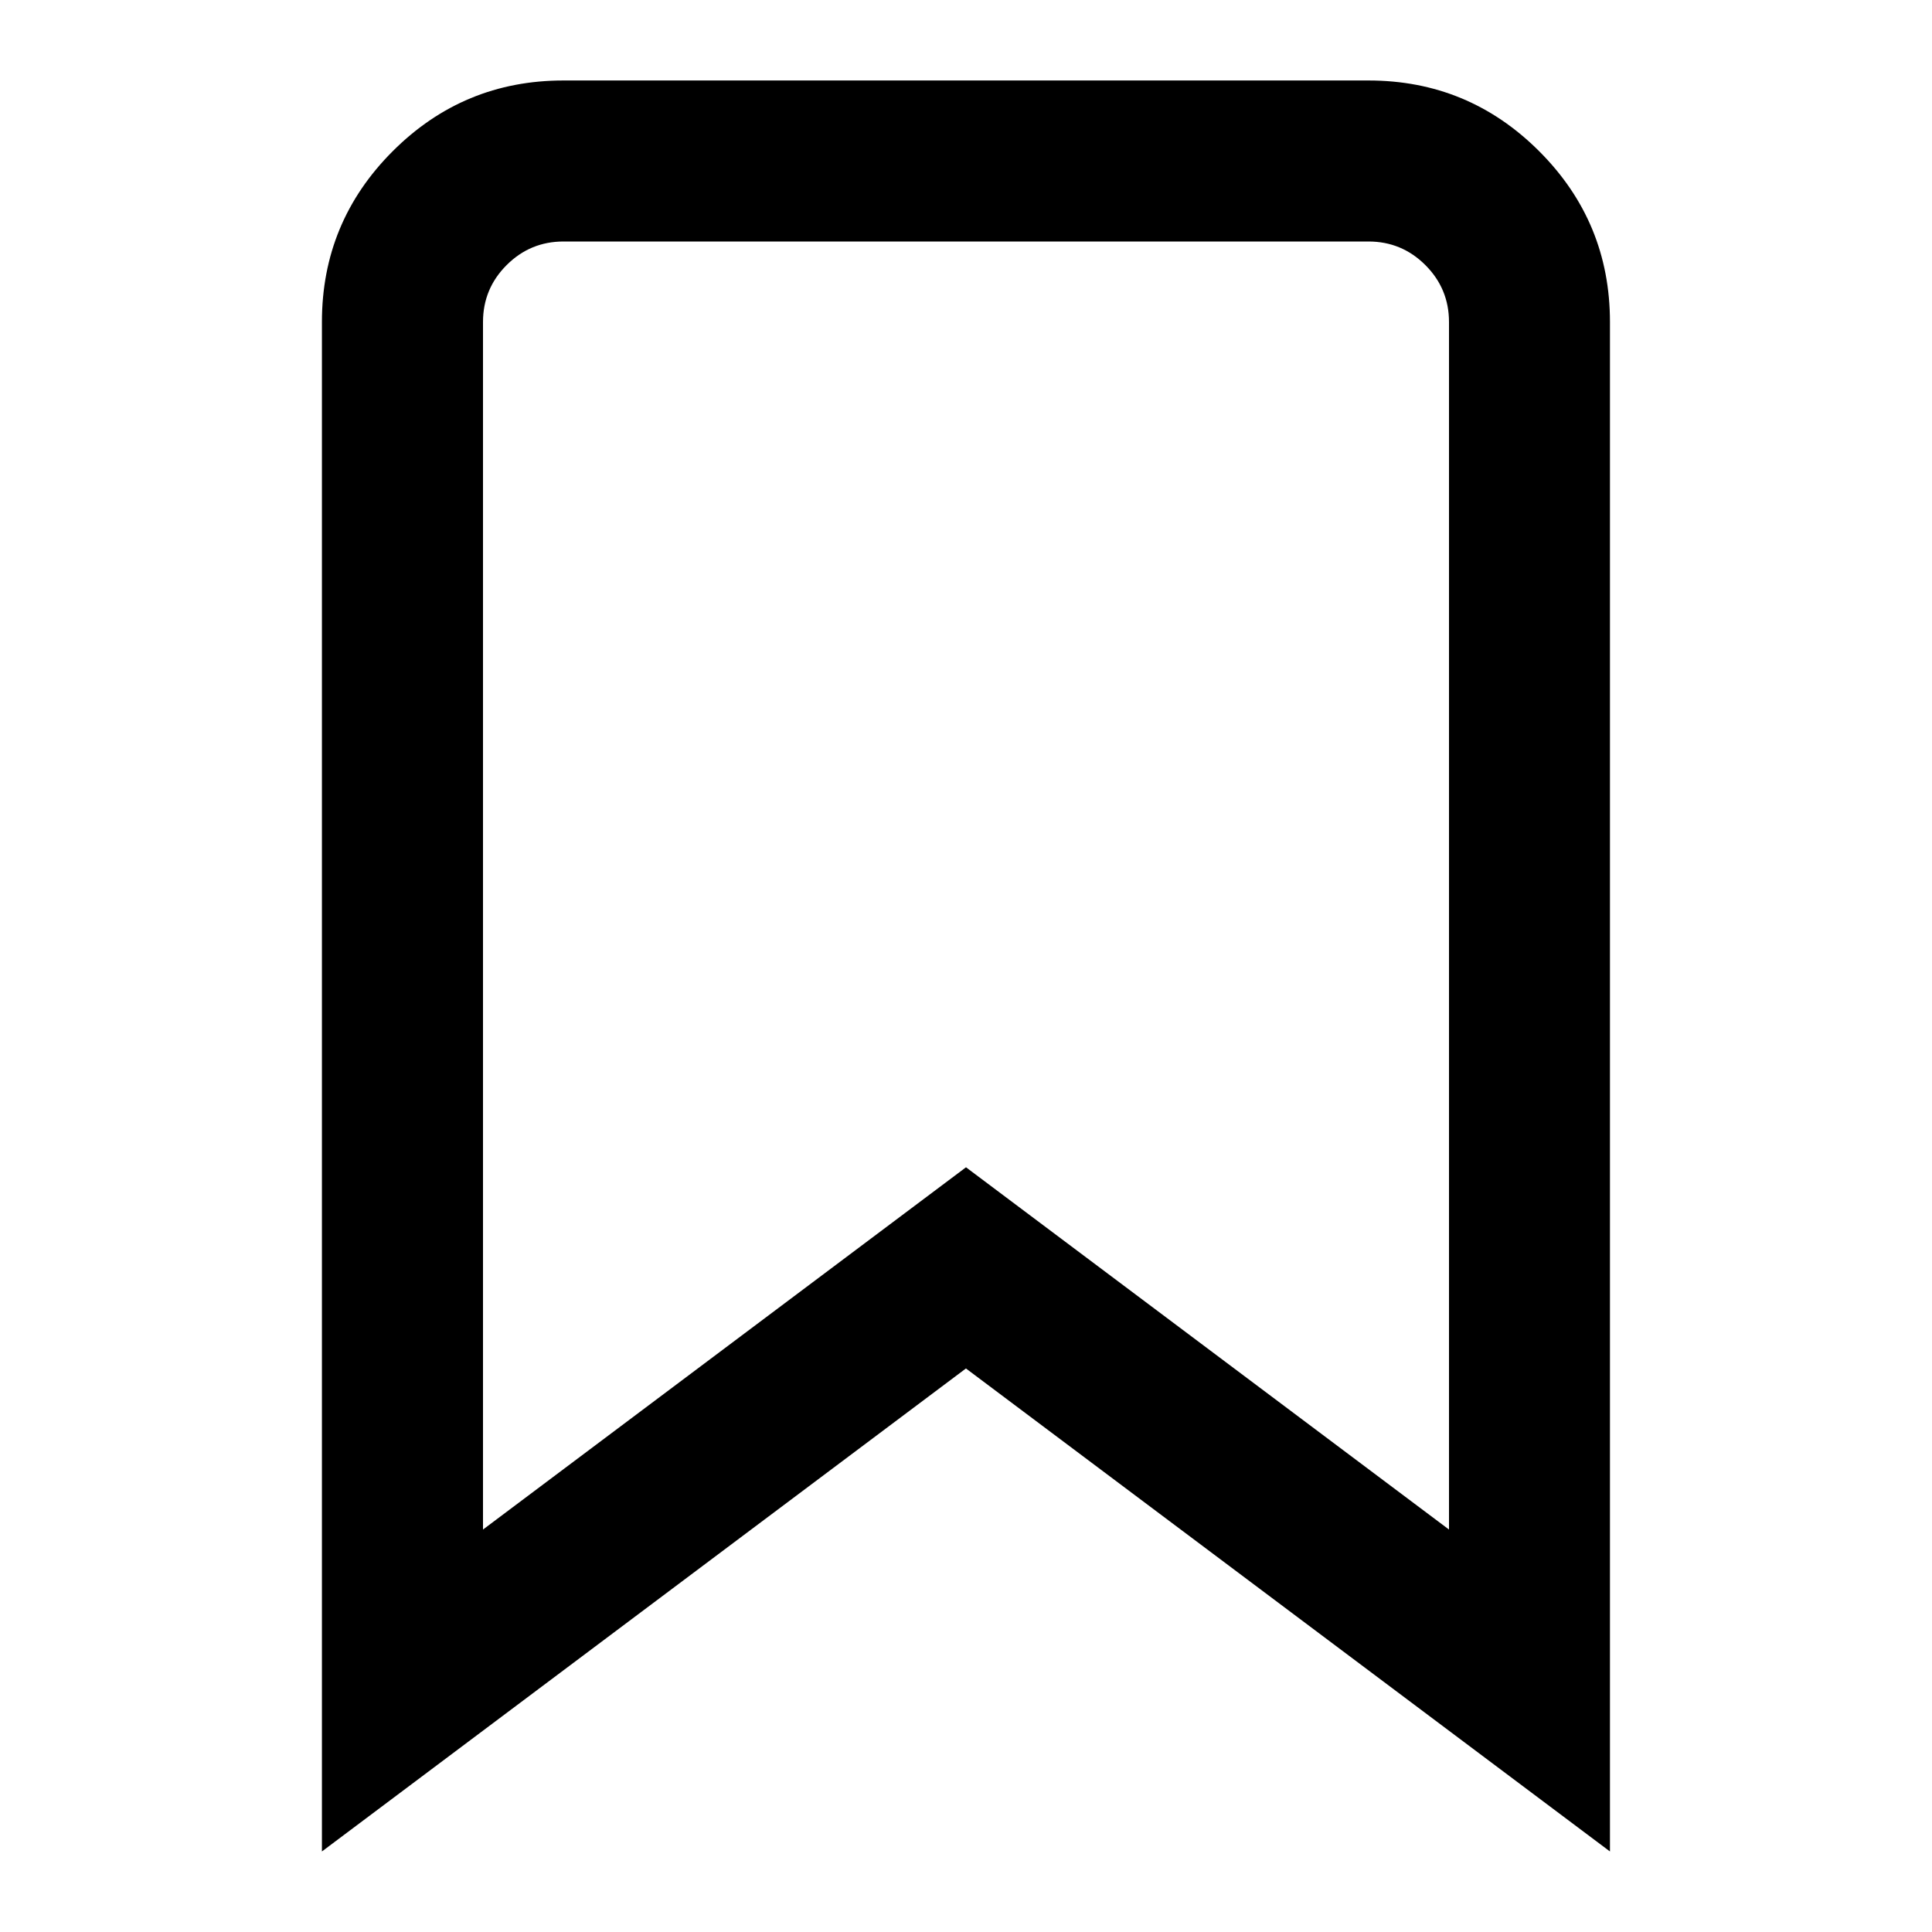
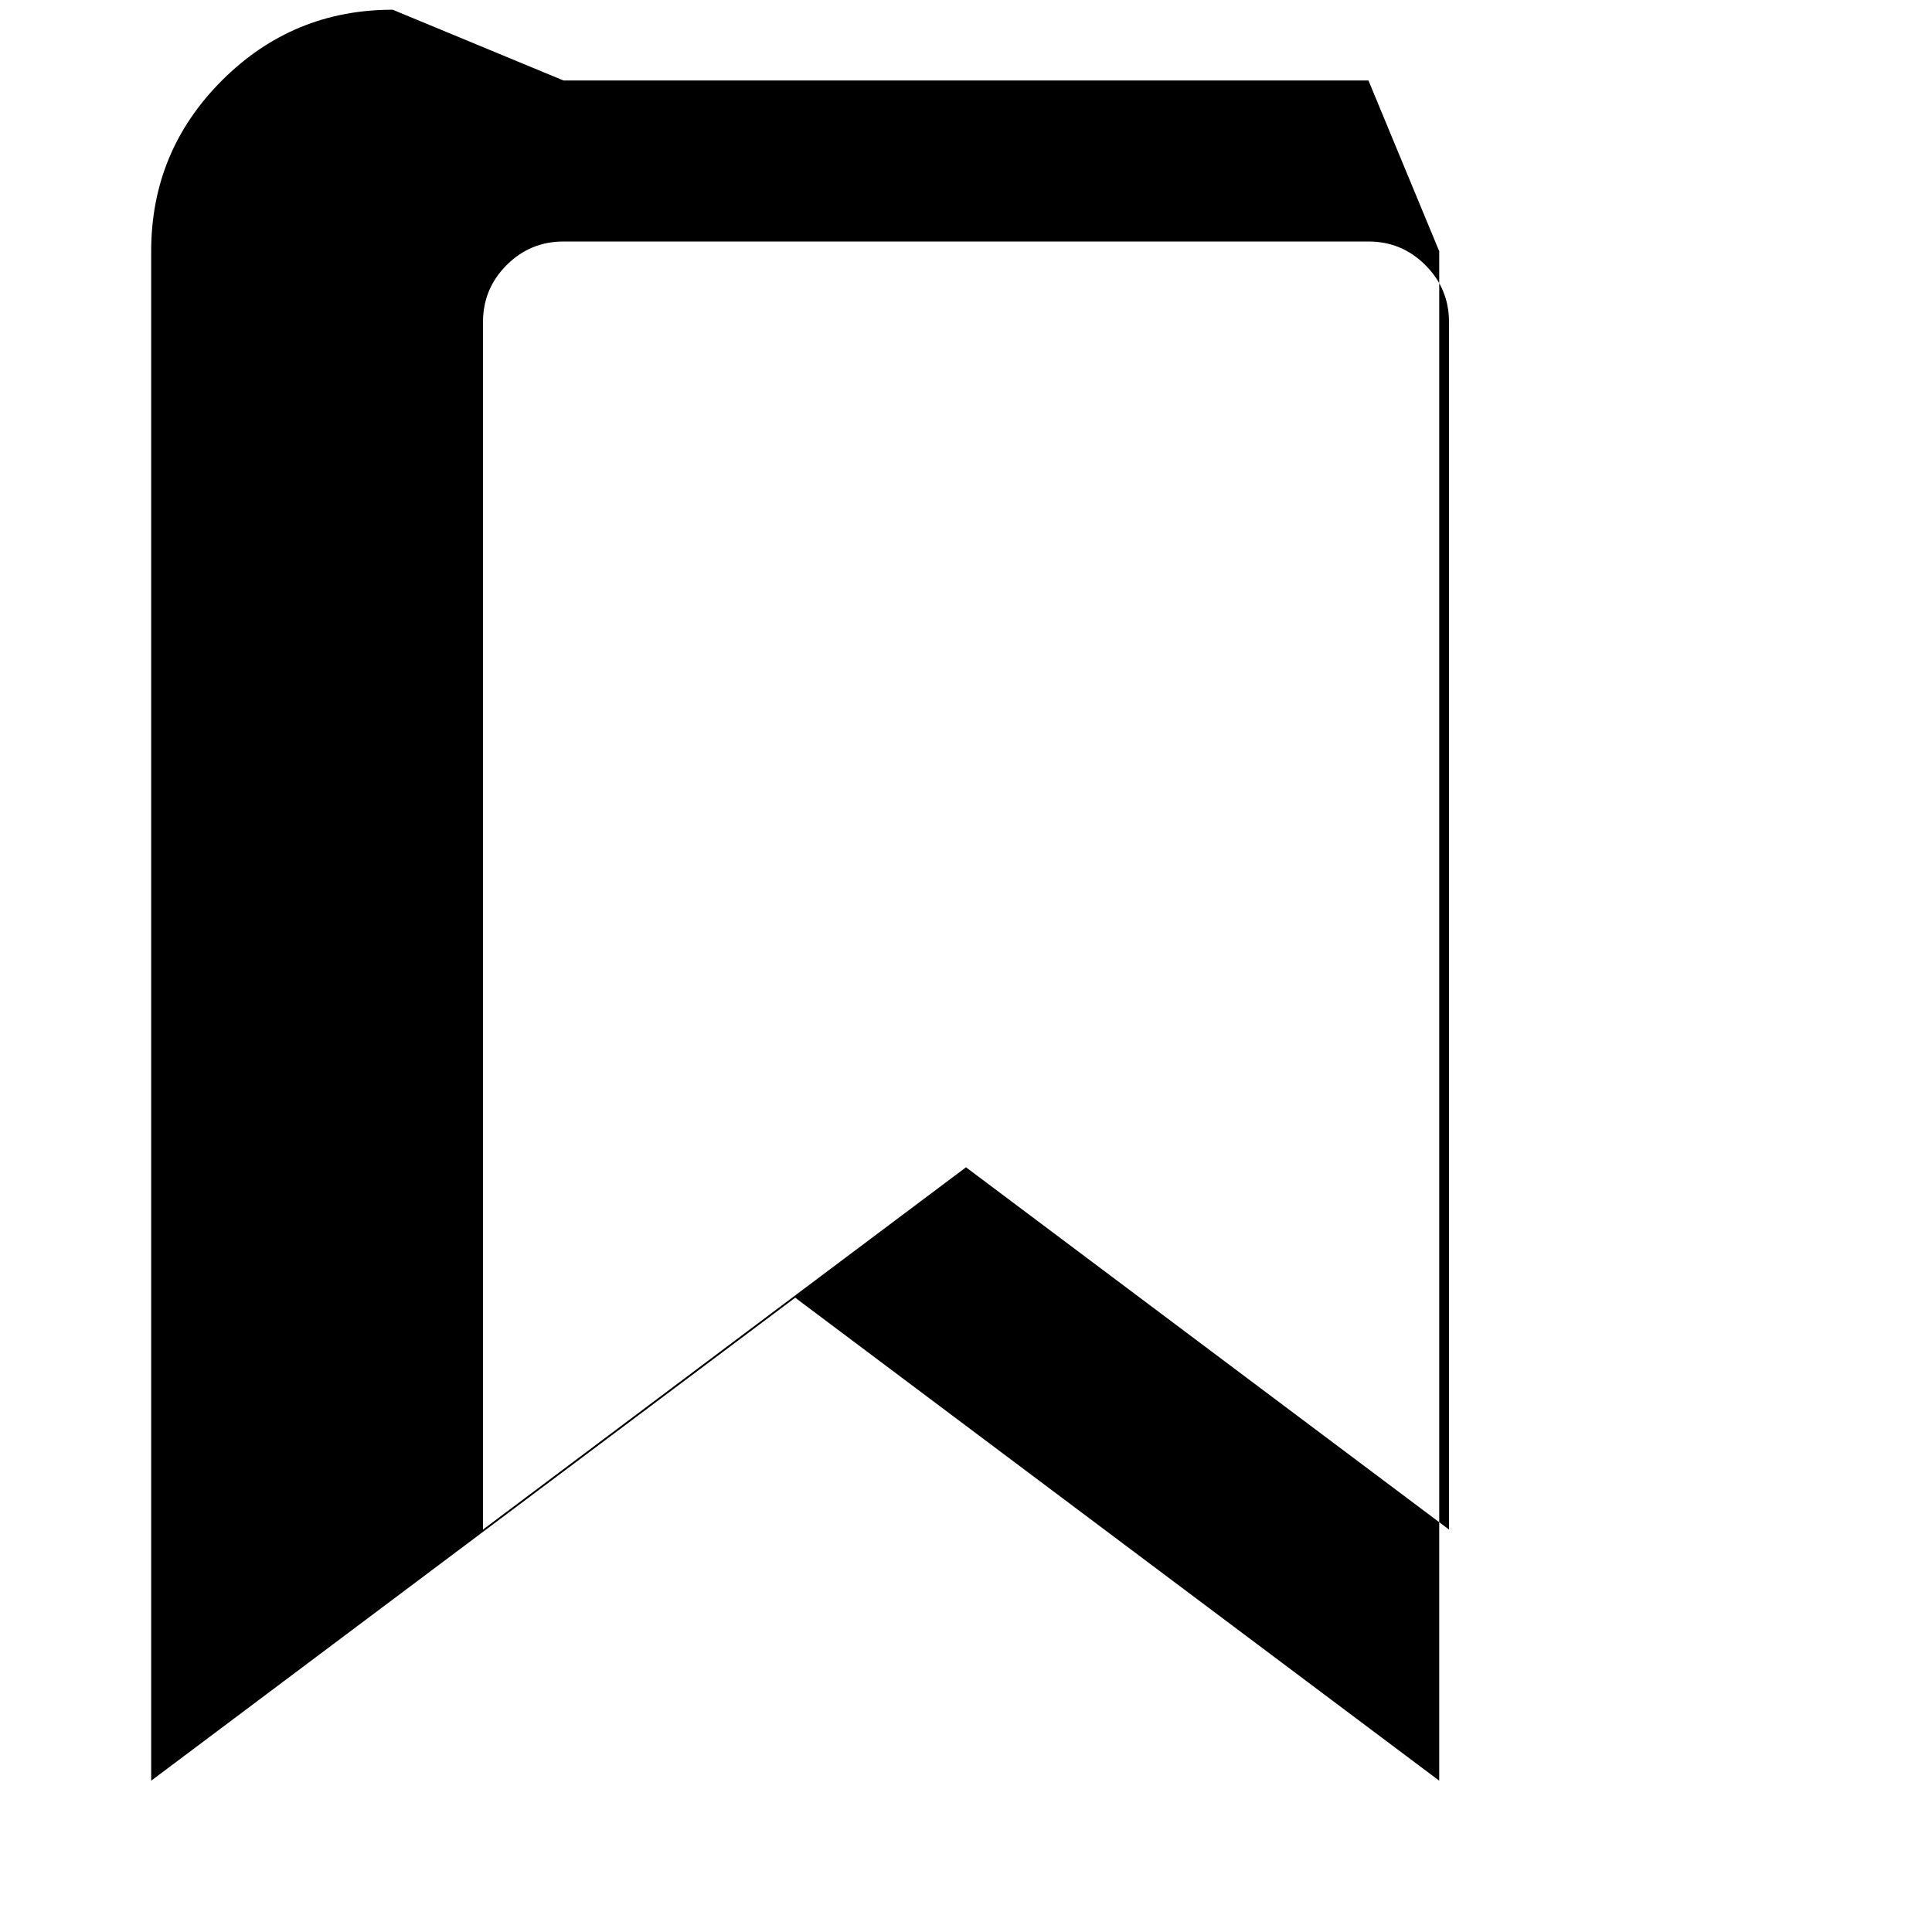
<svg xmlns="http://www.w3.org/2000/svg" version="1.1" width="32" height="32" viewBox="0 0 32 32">
-   <path d="M9.333 1.333h13.333q1.656 0 2.828 1.172t1.172 2.828v25.333l-10.667-8-10.667 8v-25.333q0-1.656 1.172-2.828t2.828-1.172zM22.667 4h-13.333q-0.552 0-0.943 0.391t-0.391 0.943v20l8-6 8 6v-20q0-0.552-0.391-0.943t-0.943-0.391z" />
+   <path d="M9.333 1.333h13.333t1.172 2.828v25.333l-10.667-8-10.667 8v-25.333q0-1.656 1.172-2.828t2.828-1.172zM22.667 4h-13.333q-0.552 0-0.943 0.391t-0.391 0.943v20l8-6 8 6v-20q0-0.552-0.391-0.943t-0.943-0.391z" />
</svg>